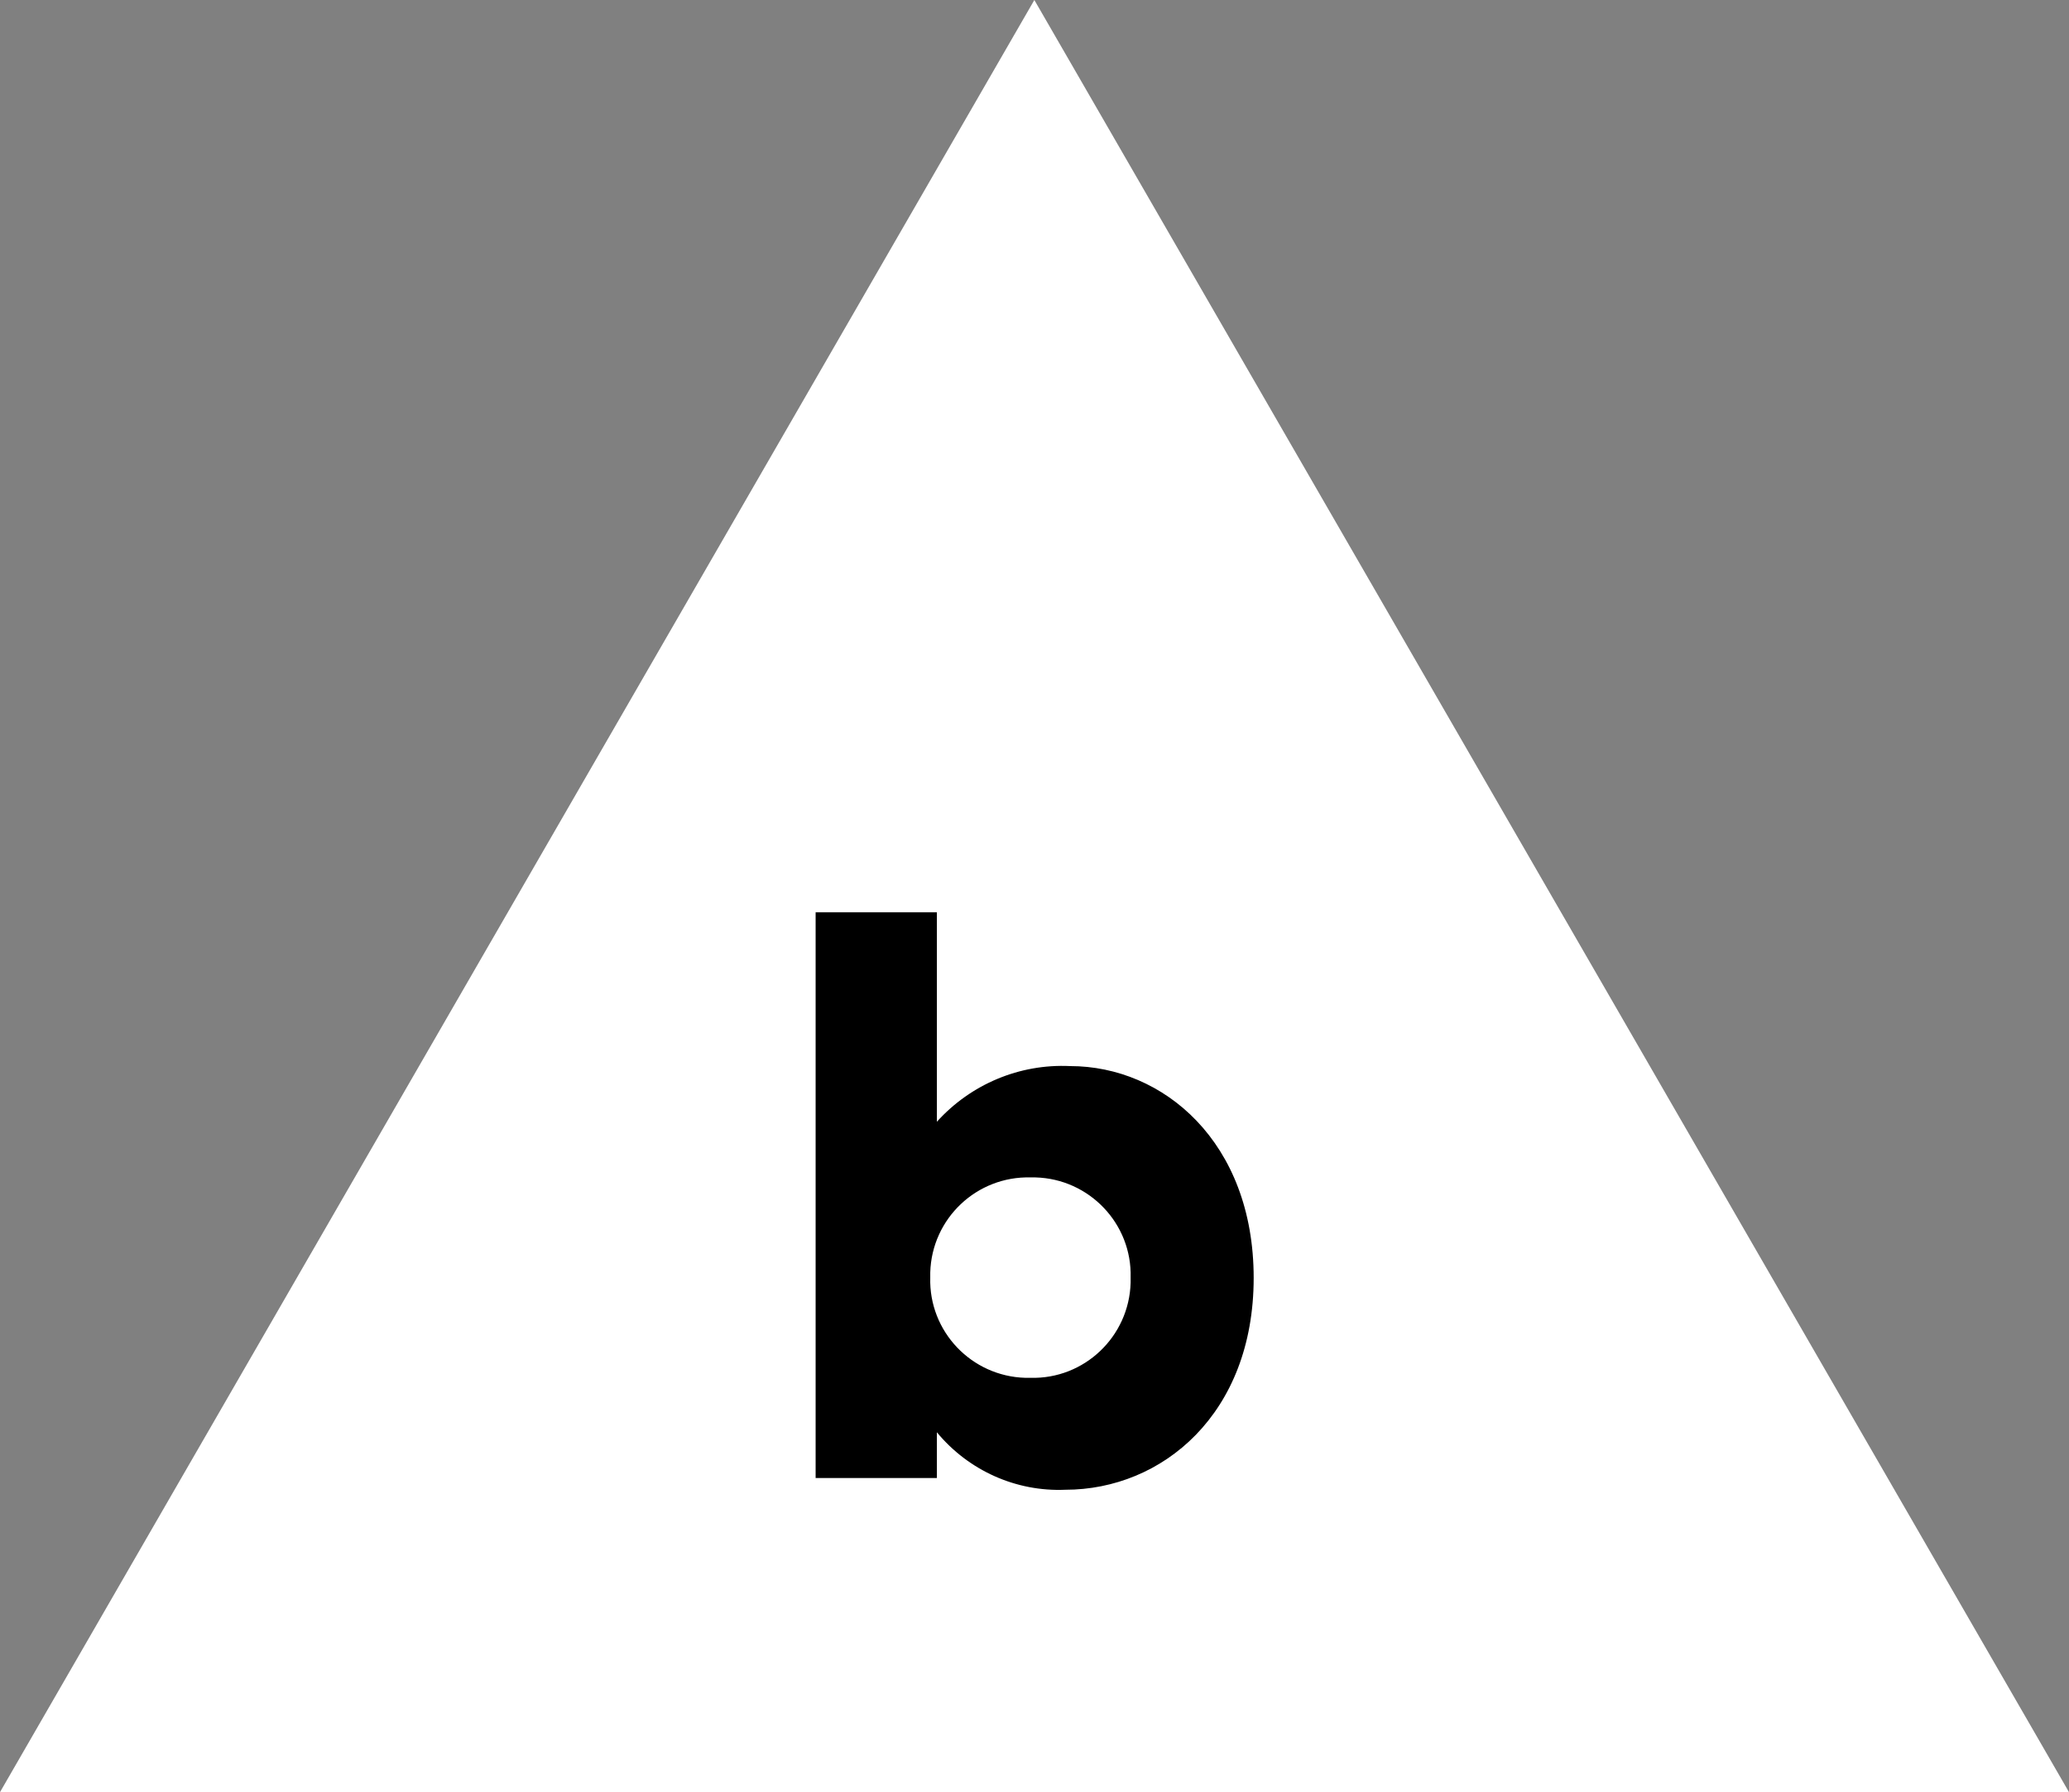
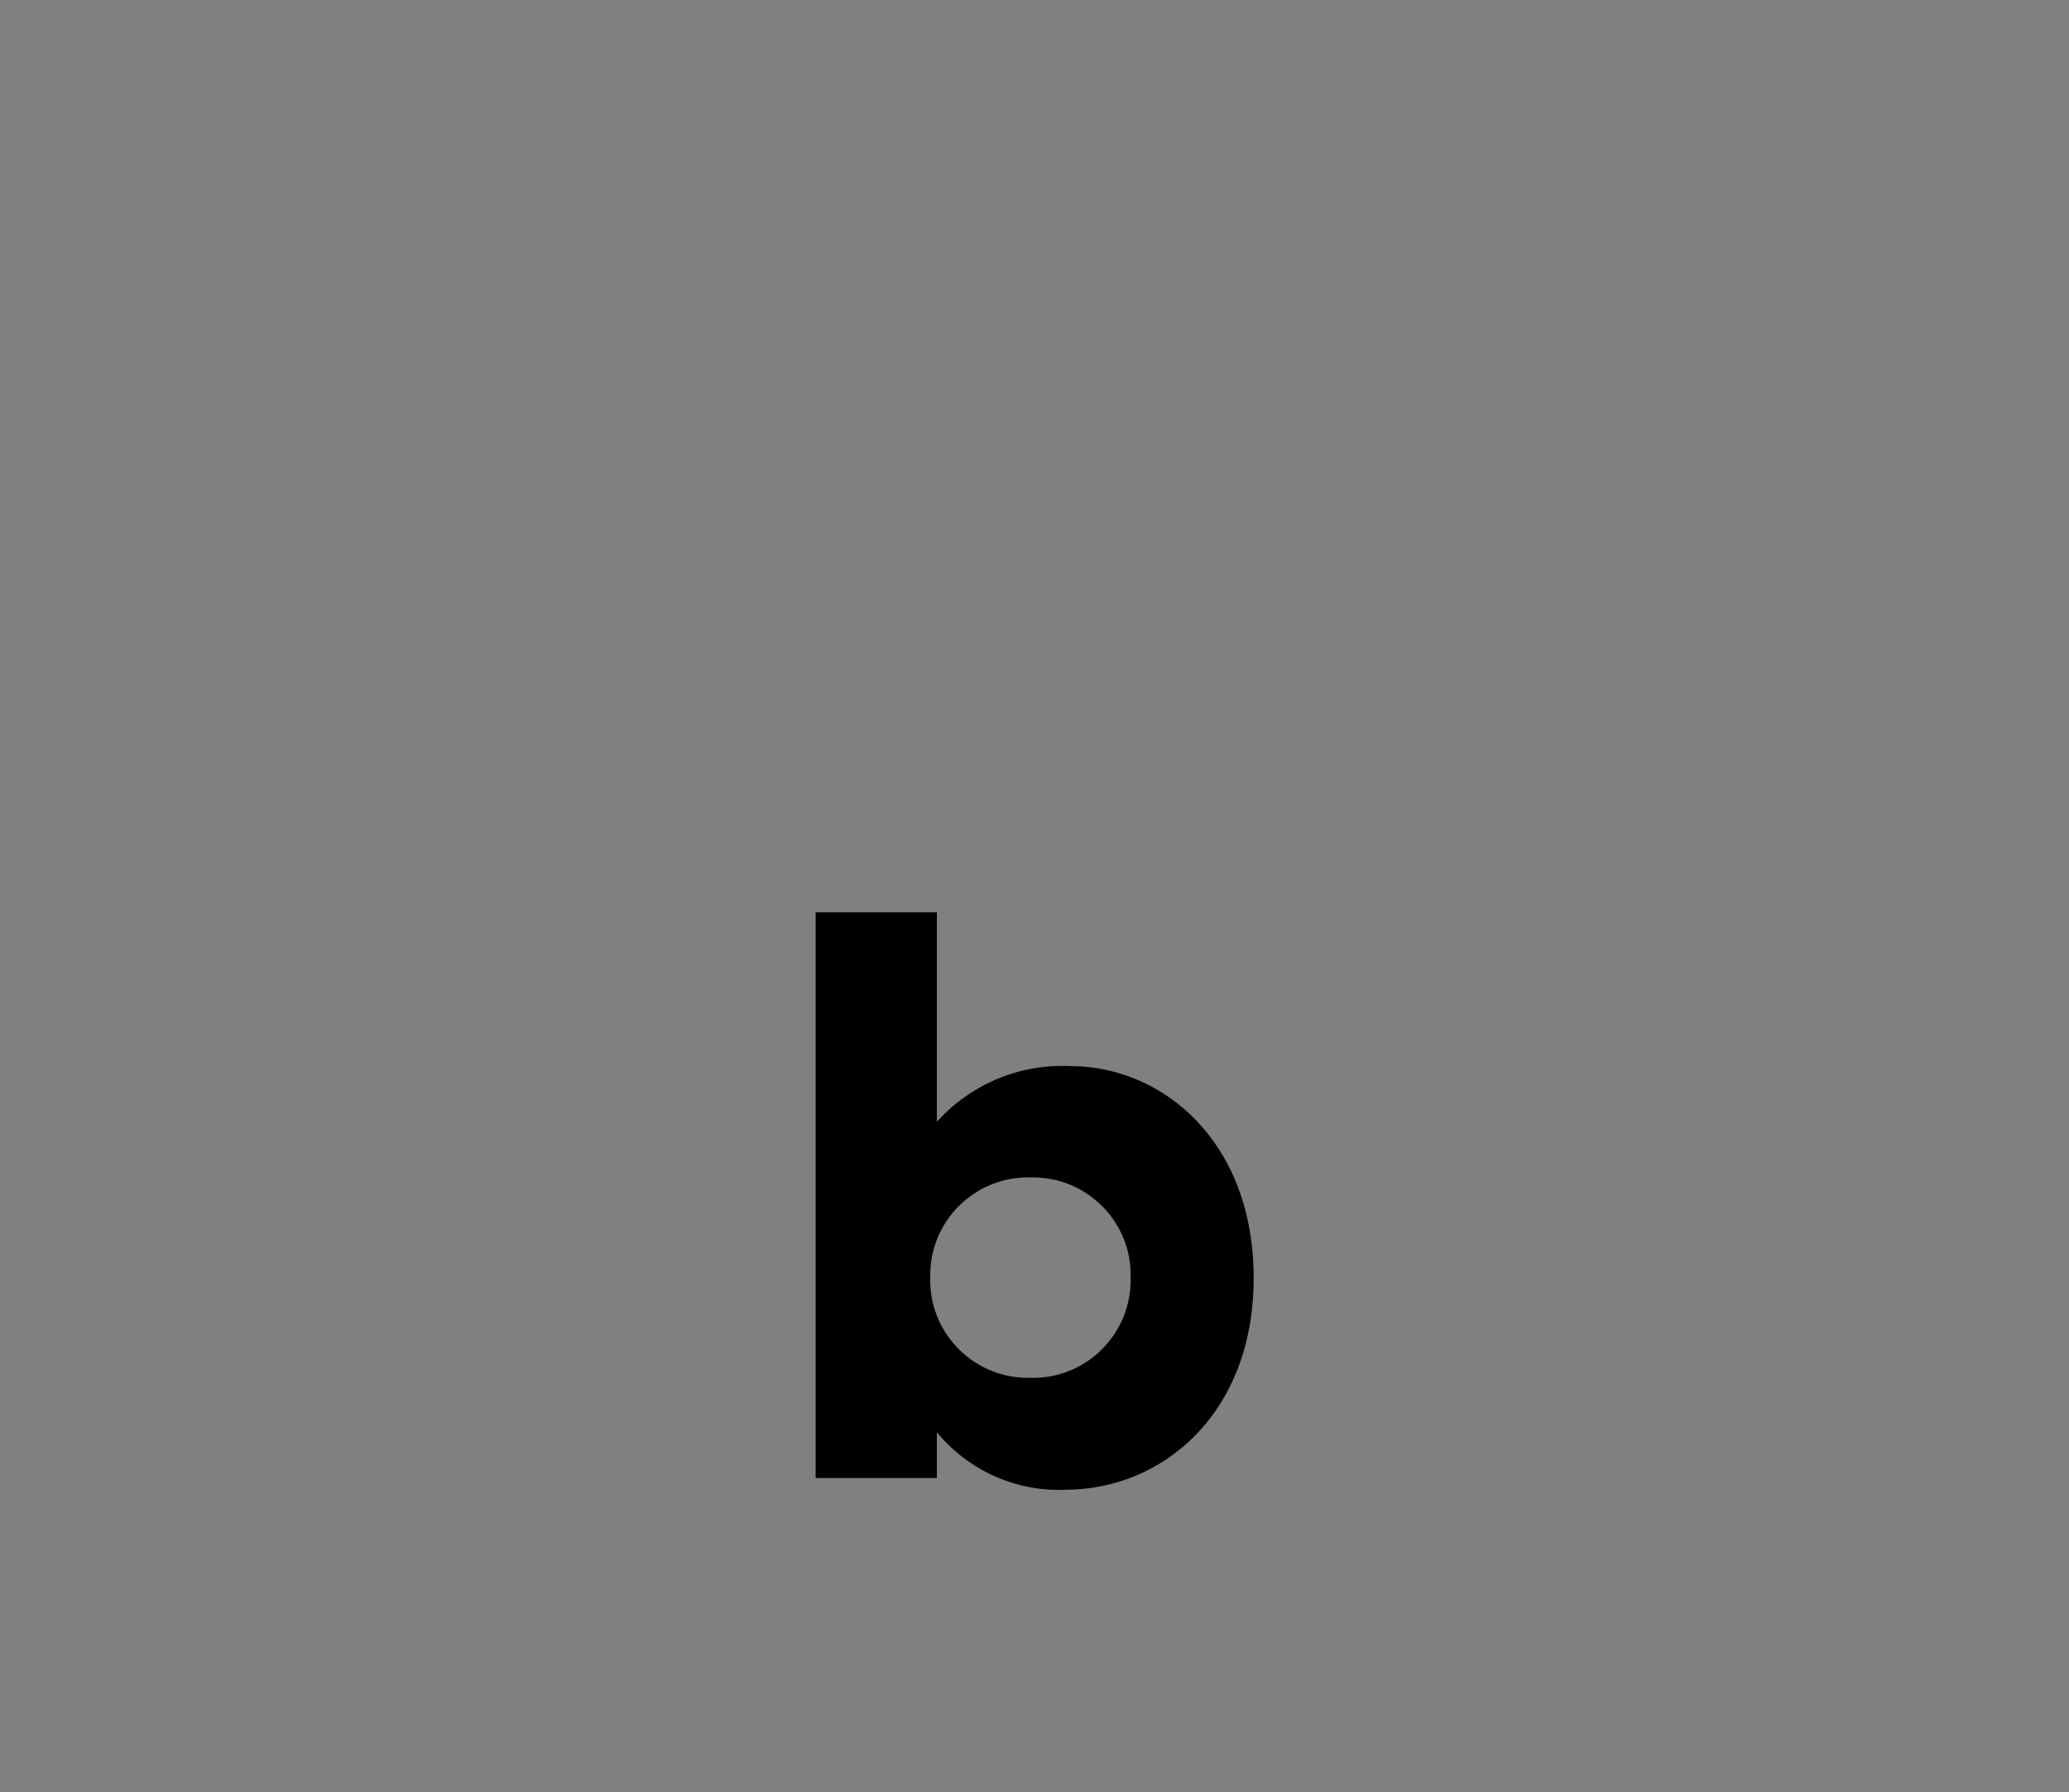
<svg xmlns="http://www.w3.org/2000/svg" id="Ebene_2" viewBox="0 0 68.77 59.56">
  <rect x="0" y="0" width="68.77" height="59.56" fill="#808080" stroke="none" />
  <defs>
    <style>.cls-1{fill:#fff;}</style>
  </defs>
  <g id="Ebene_1-2">
    <g id="Etappe-b">
      <g id="Gruppe_314">
        <g id="Gruppe_311-2">
-           <path id="Pfad_80-2" class="cls-1" d="m34.38,0L0,59.56h68.77L34.38,0Z" />
-         </g>
+           </g>
        <g id="Gruppe_327">
          <g id="Gruppe_325">
            <g id="Gruppe_326">
              <g id="Gruppe_325-2">
                <path id="Pfad_84" d="m31.14,49.12h-4.03v-18.8h4.03v6.96c1.13-1.25,2.75-1.93,4.43-1.85,3.09,0,6.1,2.52,6.1,7.04s-3.04,7.04-6.26,7.04c-1.64.07-3.22-.64-4.27-1.91v1.53Zm3.12-9.99c-1.79-.05-3.29,1.36-3.34,3.16,0,.06,0,.12,0,.17-.05,1.79,1.37,3.28,3.16,3.33.06,0,.11,0,.17,0,1.79.05,3.28-1.37,3.33-3.16,0-.06,0-.11,0-.17.05-1.79-1.37-3.28-3.16-3.33-.06,0-.11,0-.17,0" />
              </g>
            </g>
          </g>
        </g>
      </g>
    </g>
  </g>
</svg>